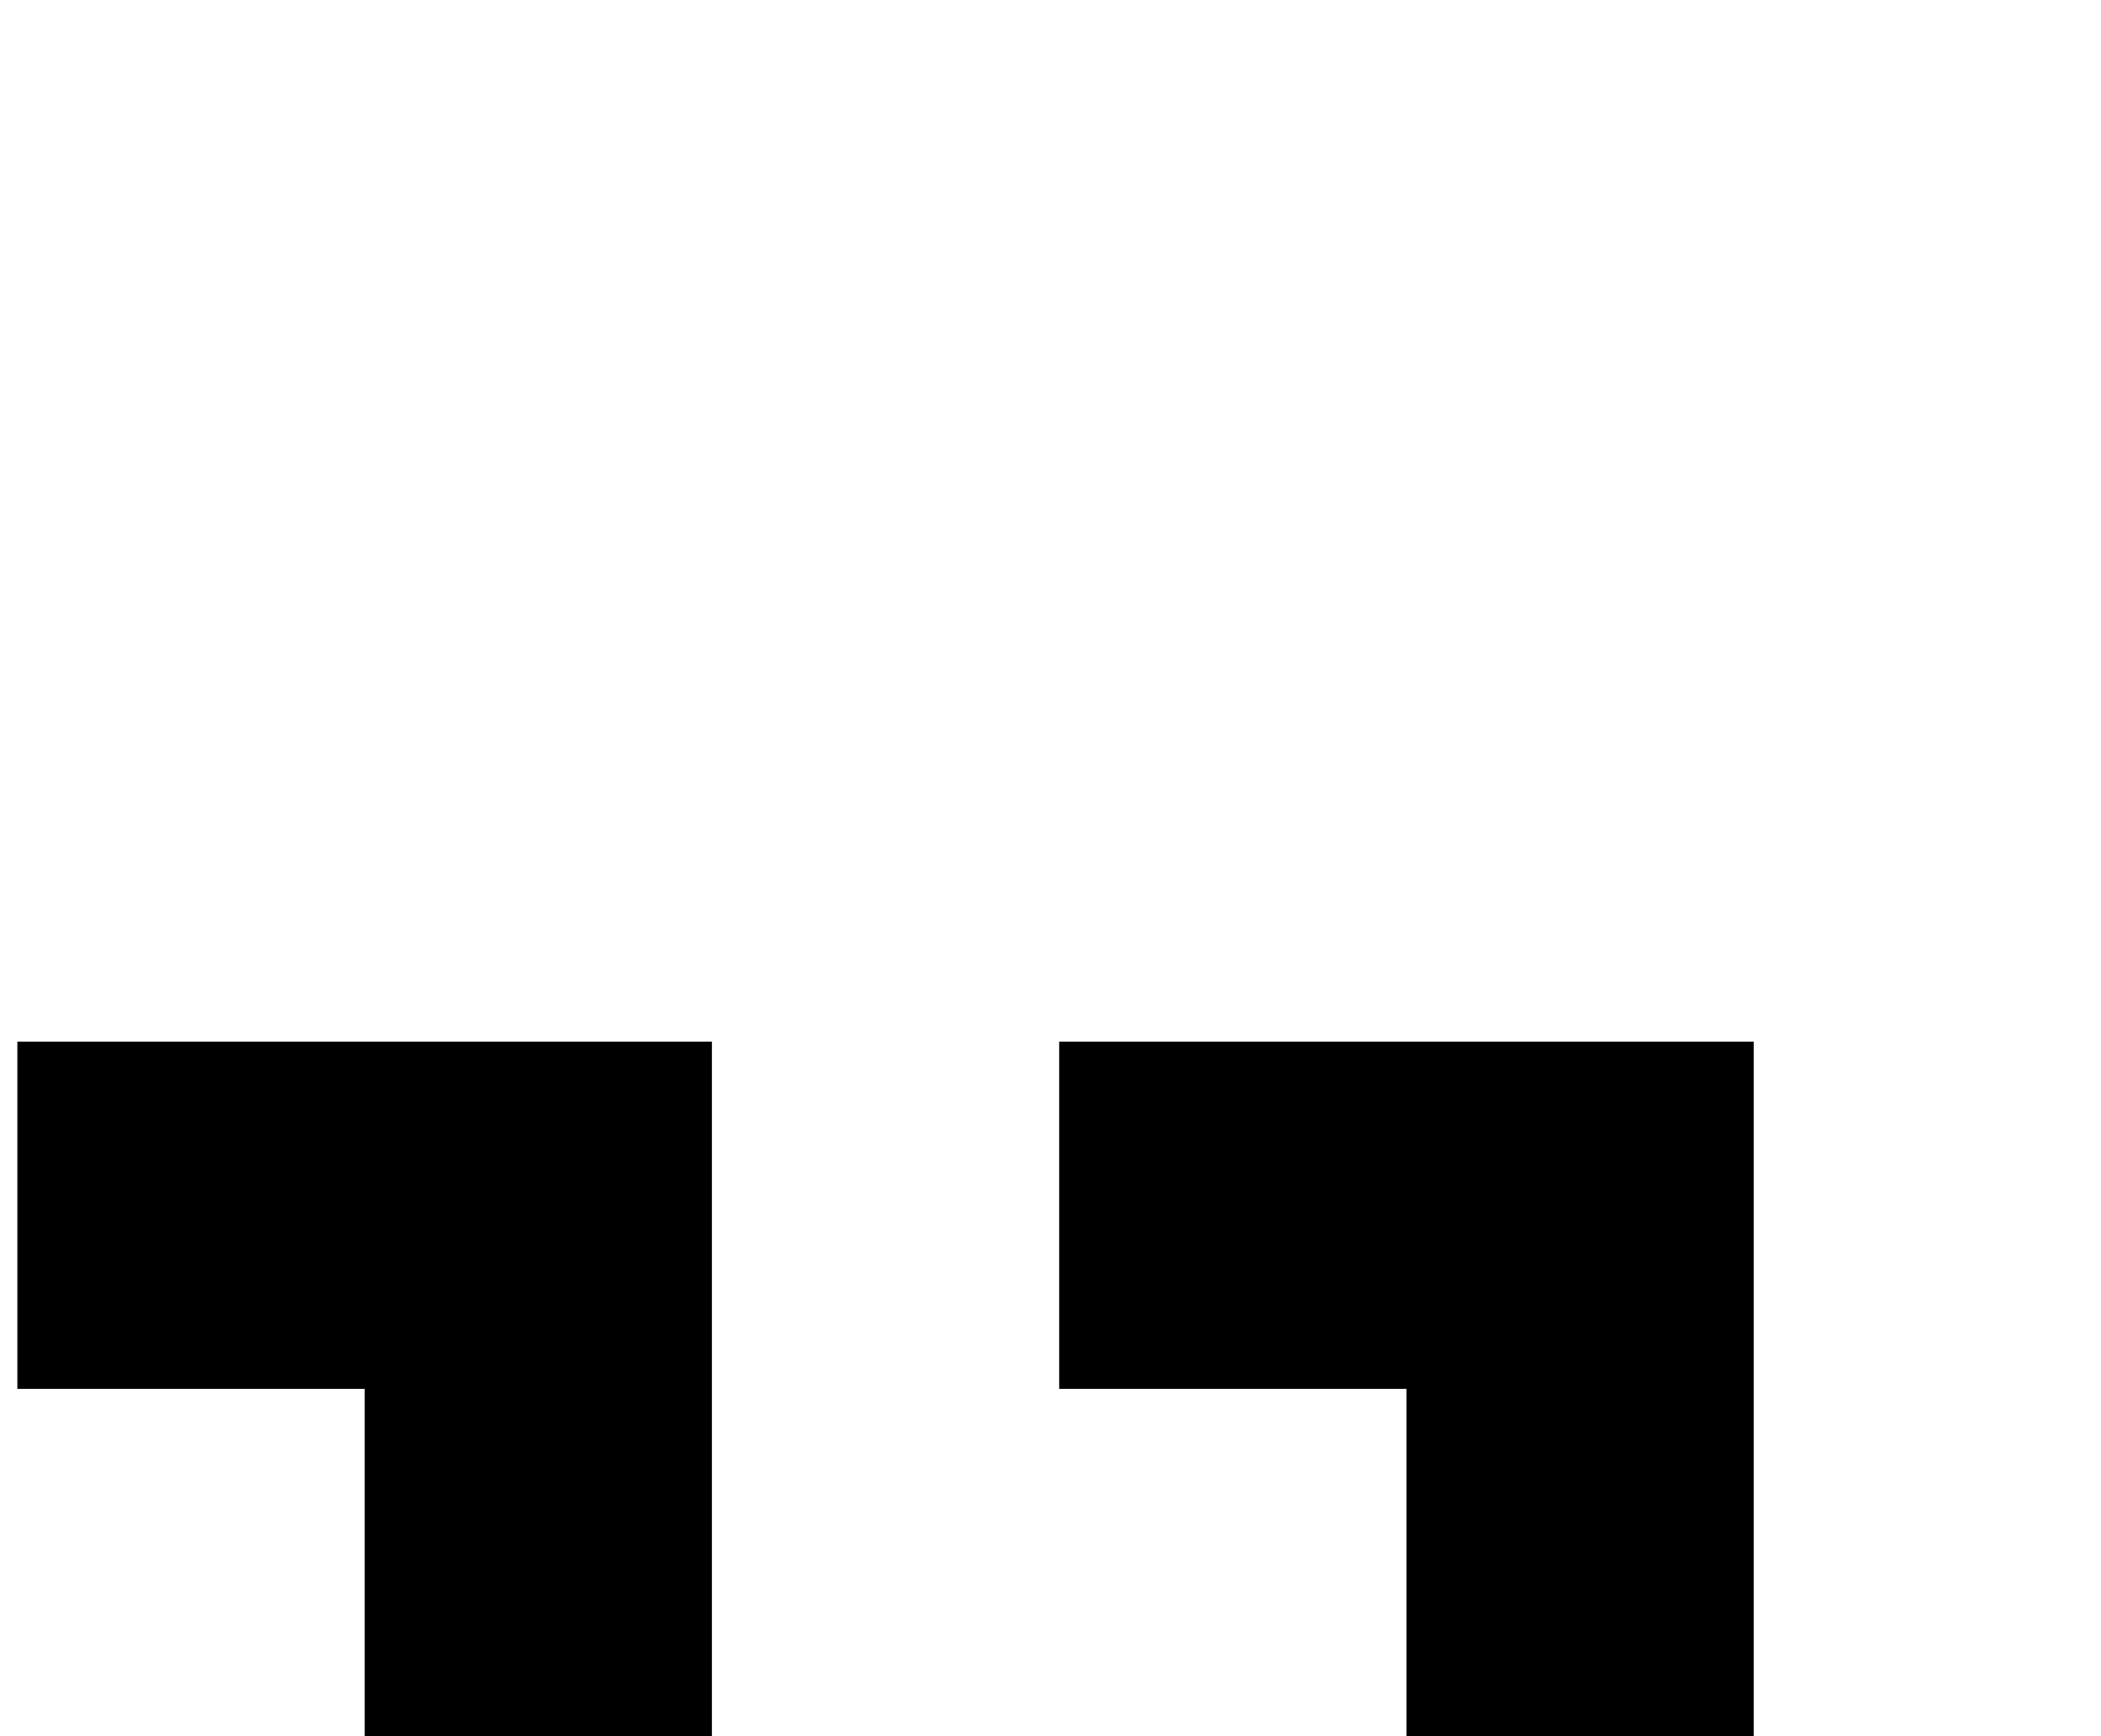
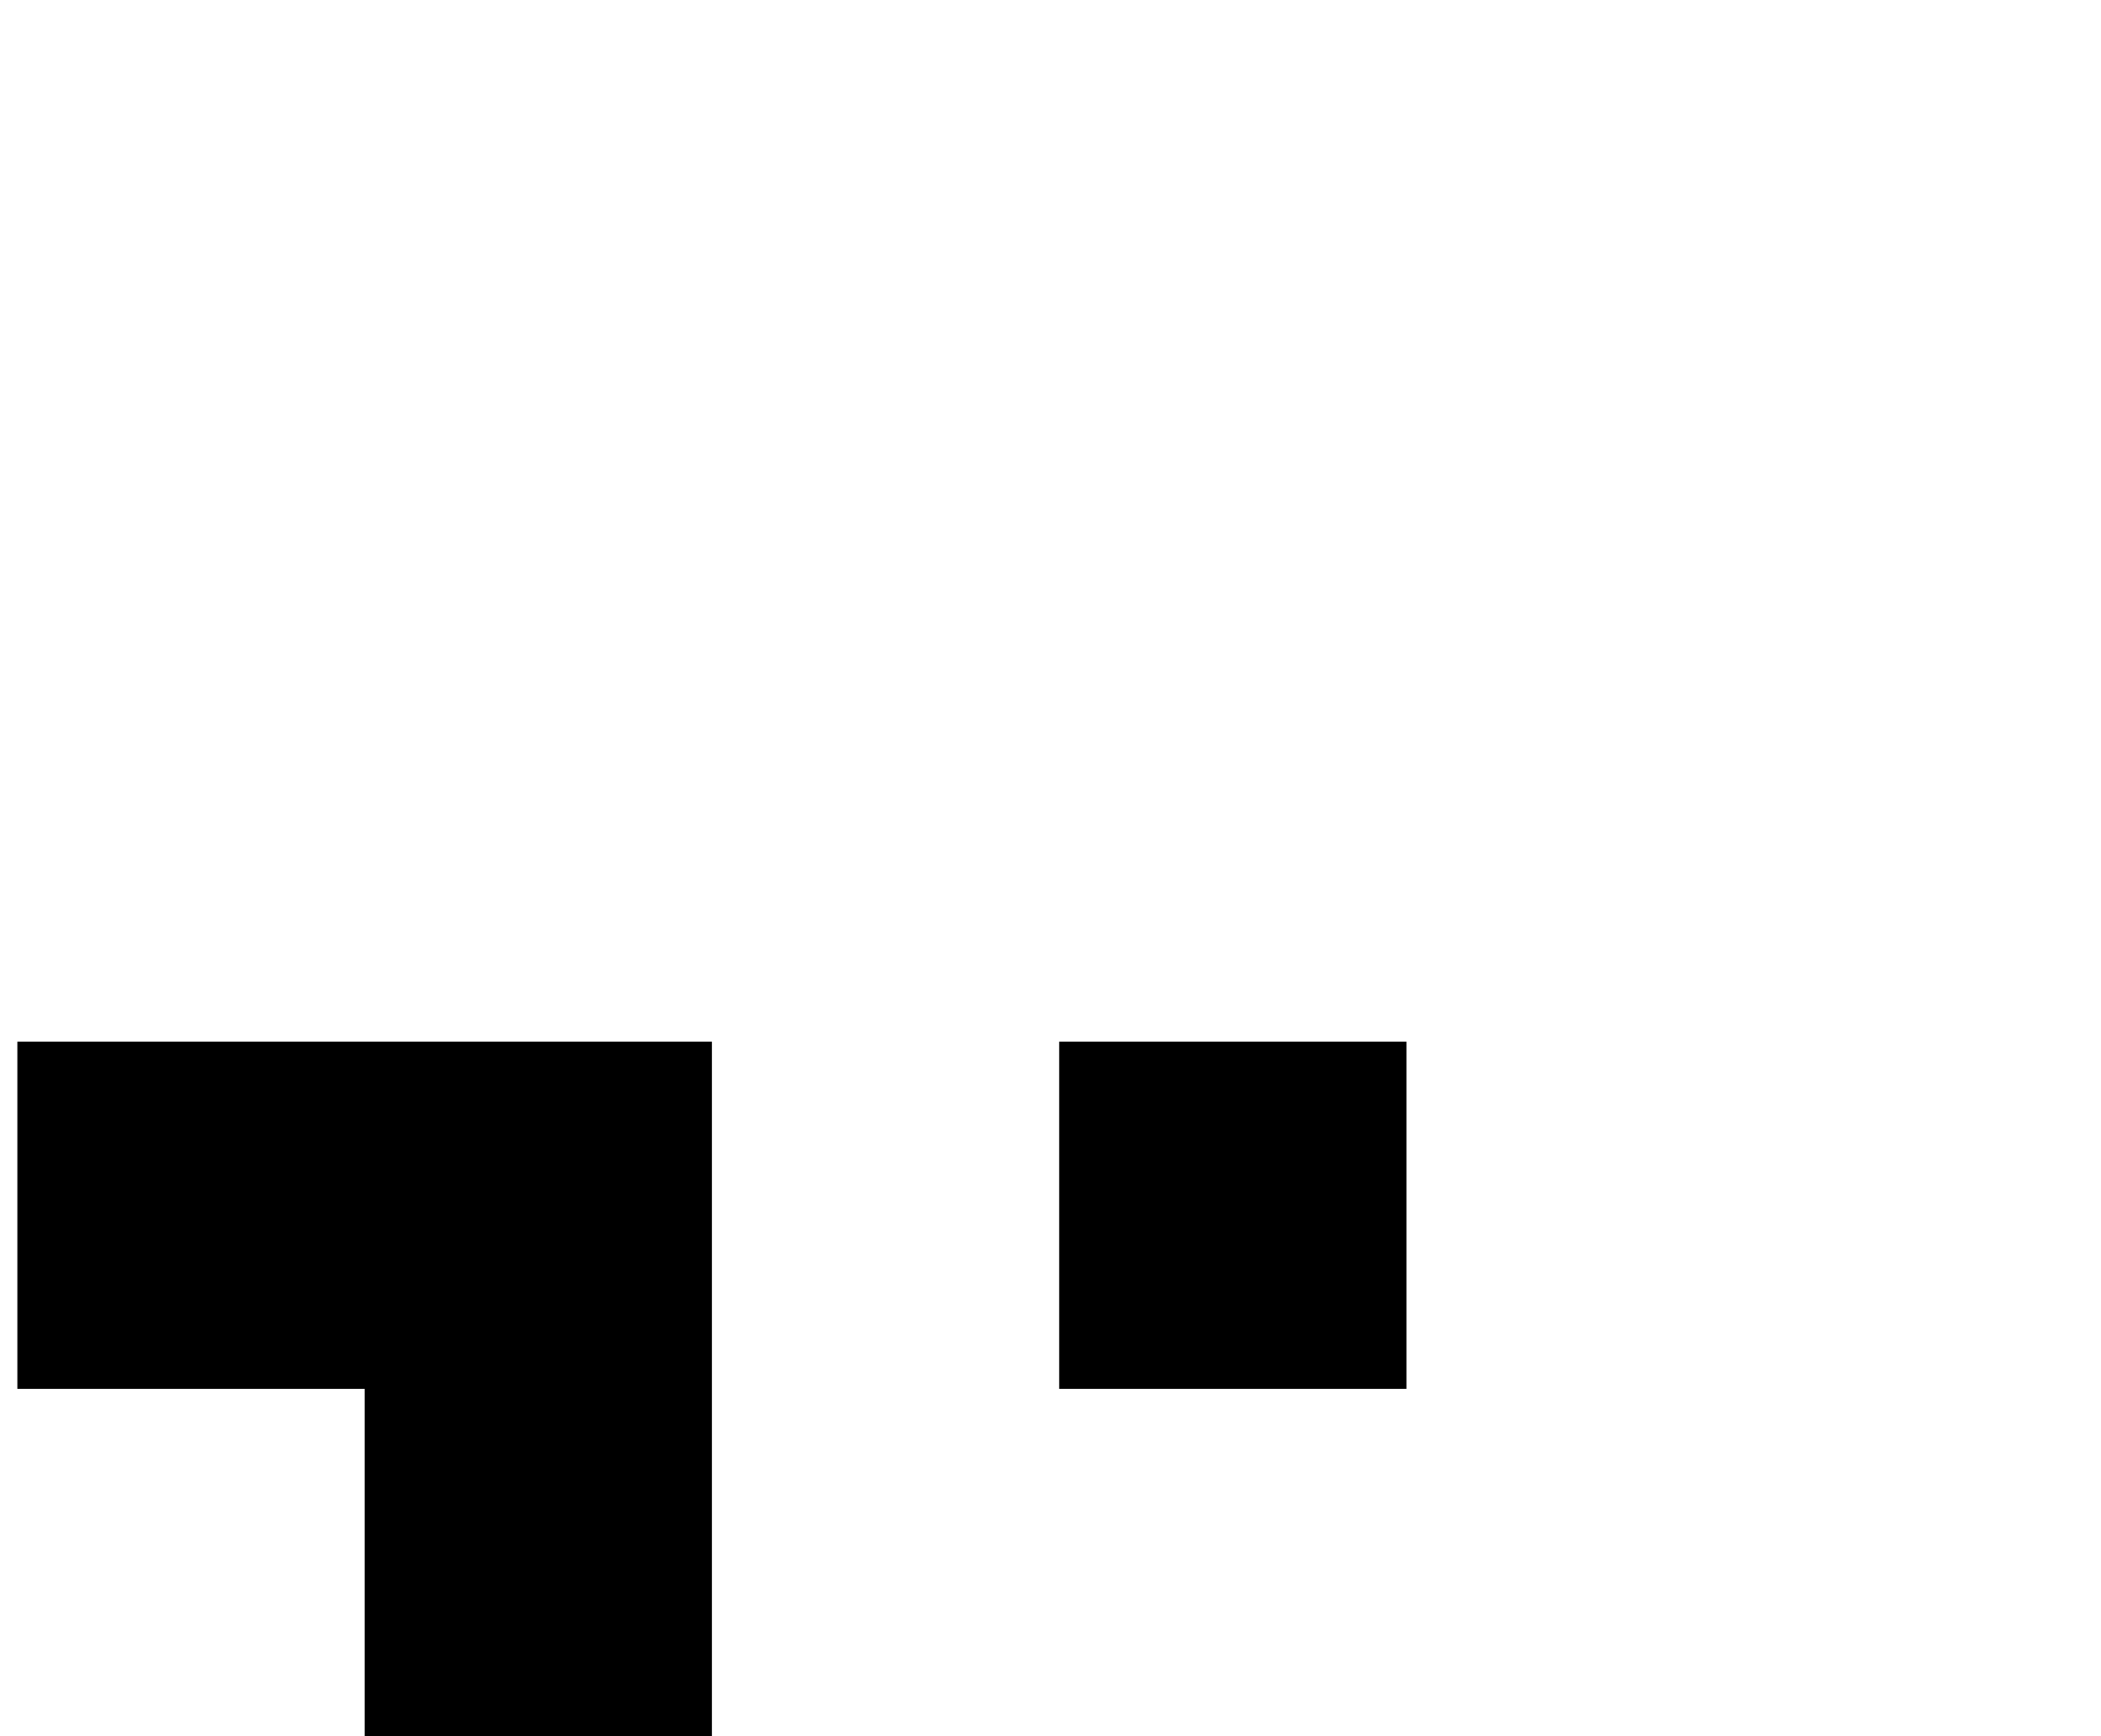
<svg xmlns="http://www.w3.org/2000/svg" version="1.1" viewBox="-10 0 1210 1000">
-   <path fill="currentColor" d="M600 1200v-200h200v200h-200zM0 1200v-200h200v200h-200zM800 1000v-200h-200v-200h200h200v200v200h-200zM200 1000v-200h-200v-200h200h200v200v200h-200z" />
+   <path fill="currentColor" d="M600 1200v-200h200v200h-200zM0 1200v-200h200v200h-200zM800 1000v-200h-200v-200h200v200v200h-200zM200 1000v-200h-200v-200h200h200v200v200h-200z" />
</svg>